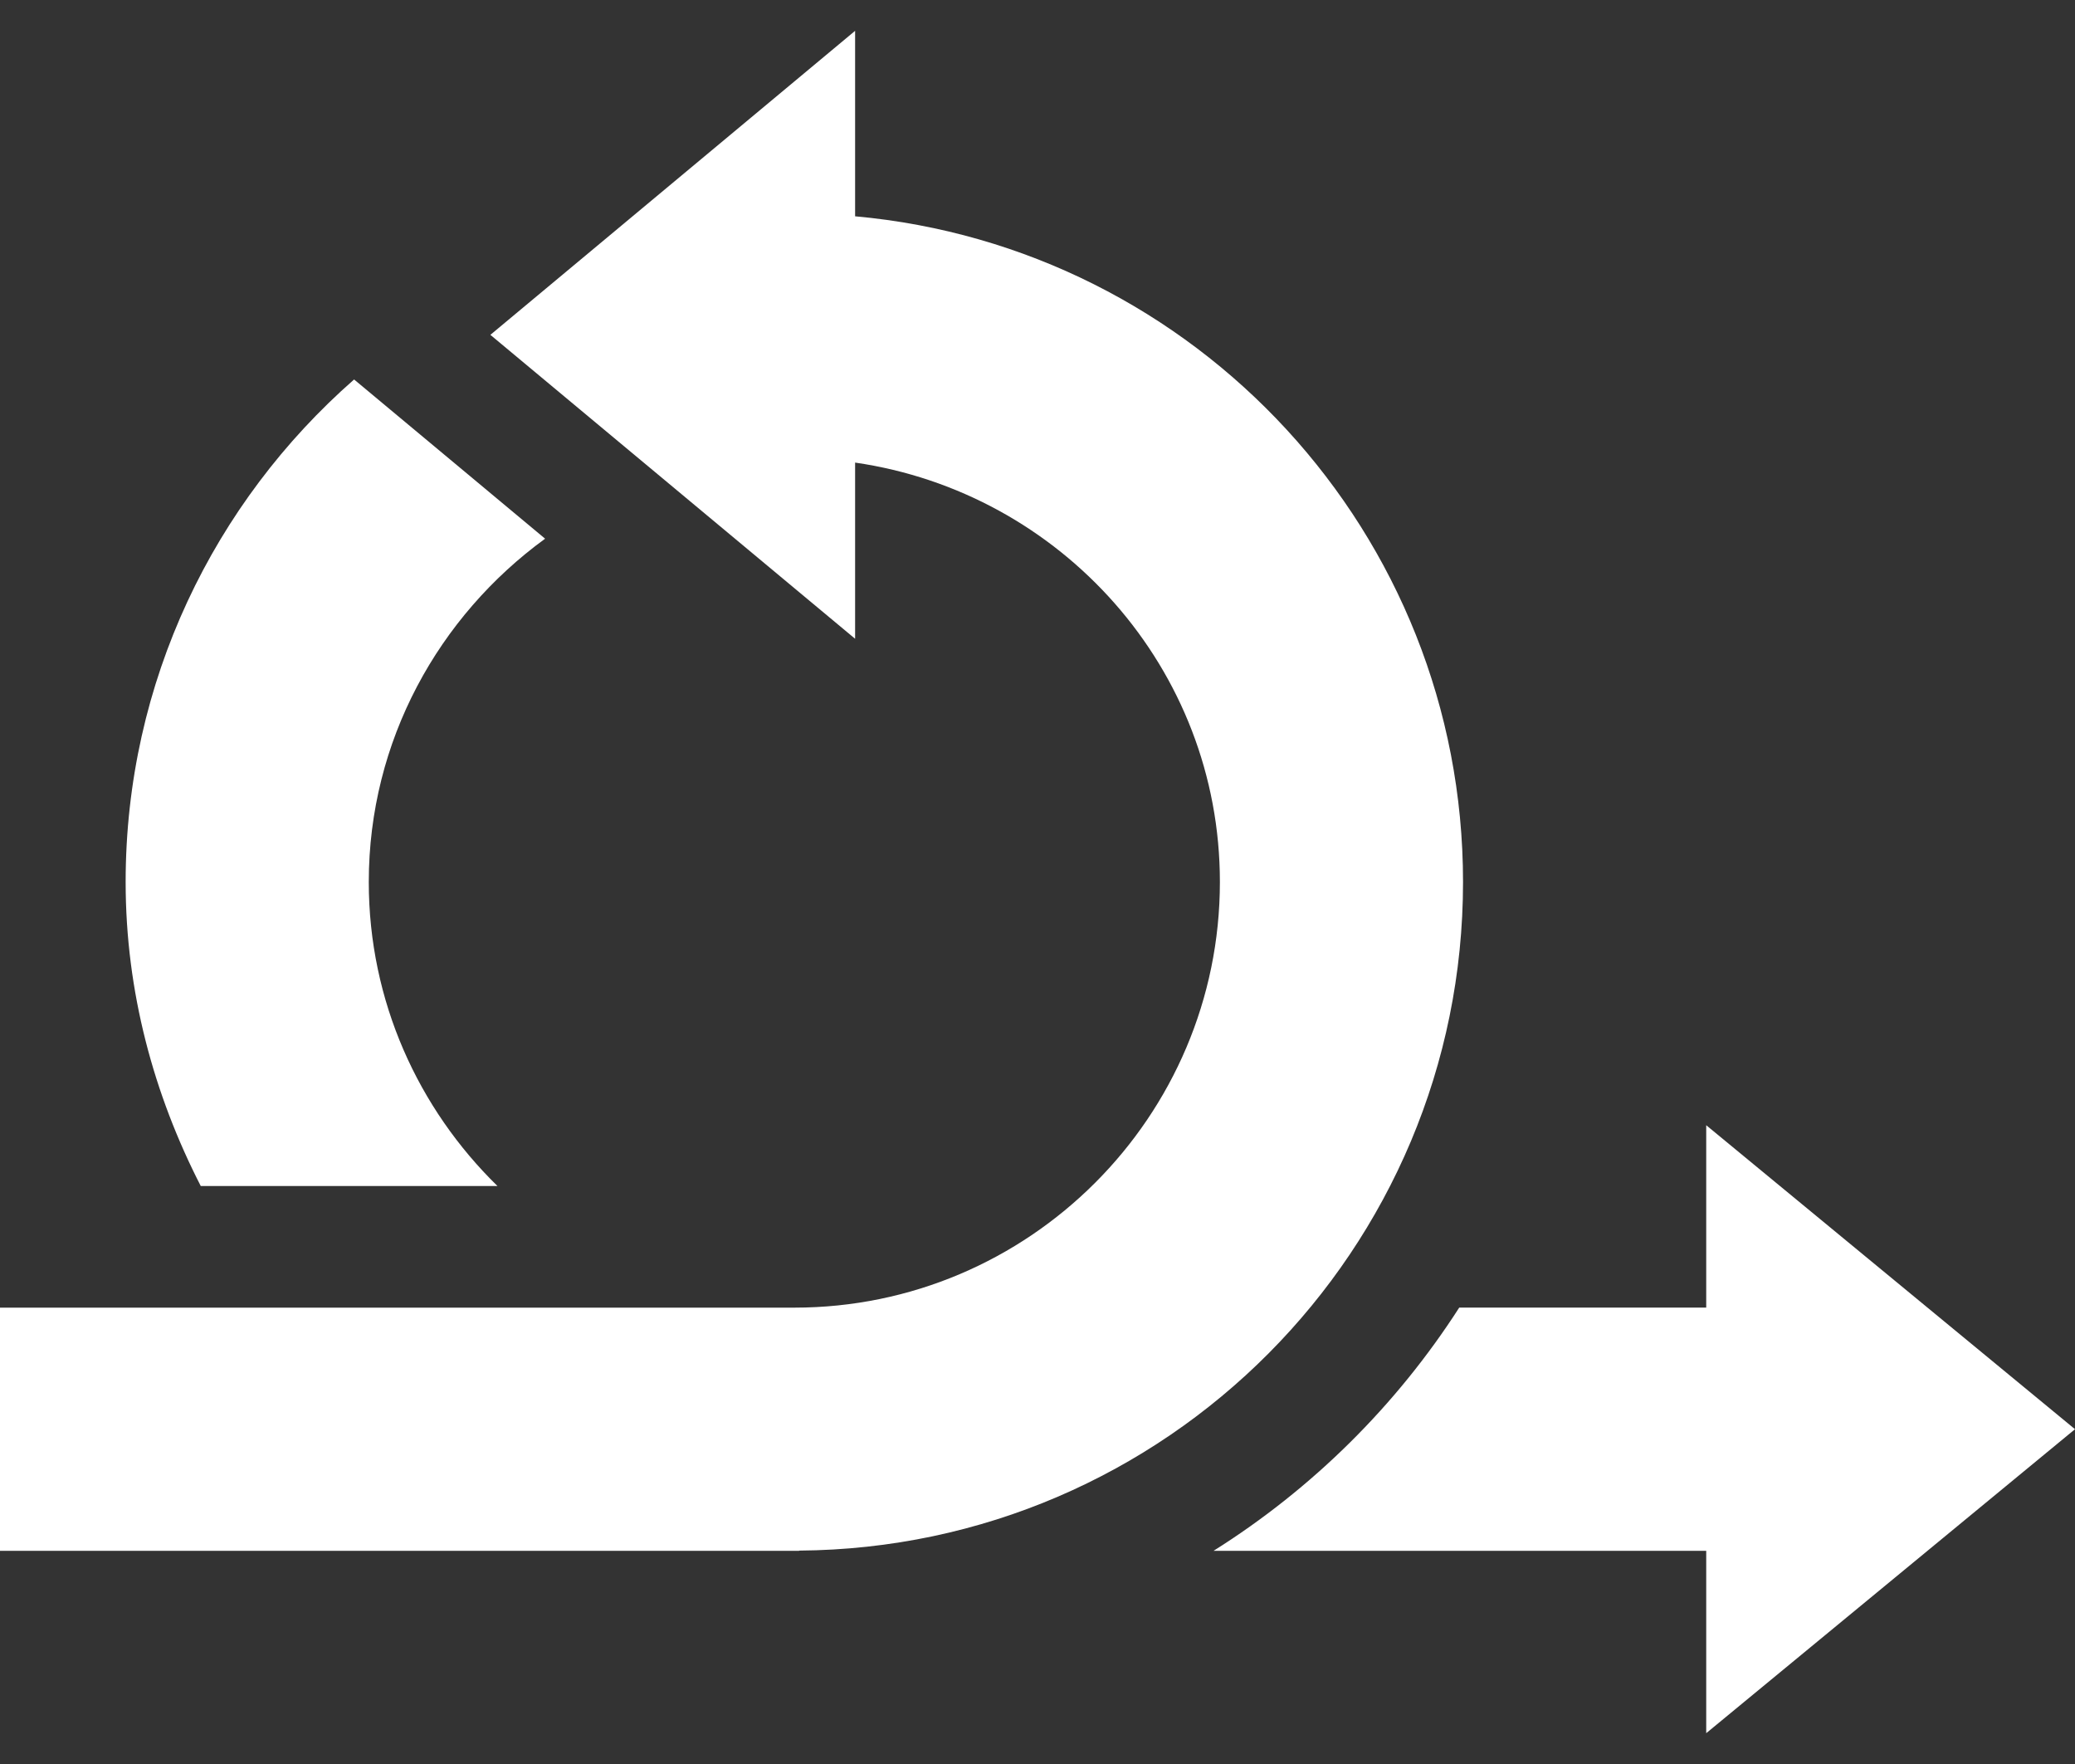
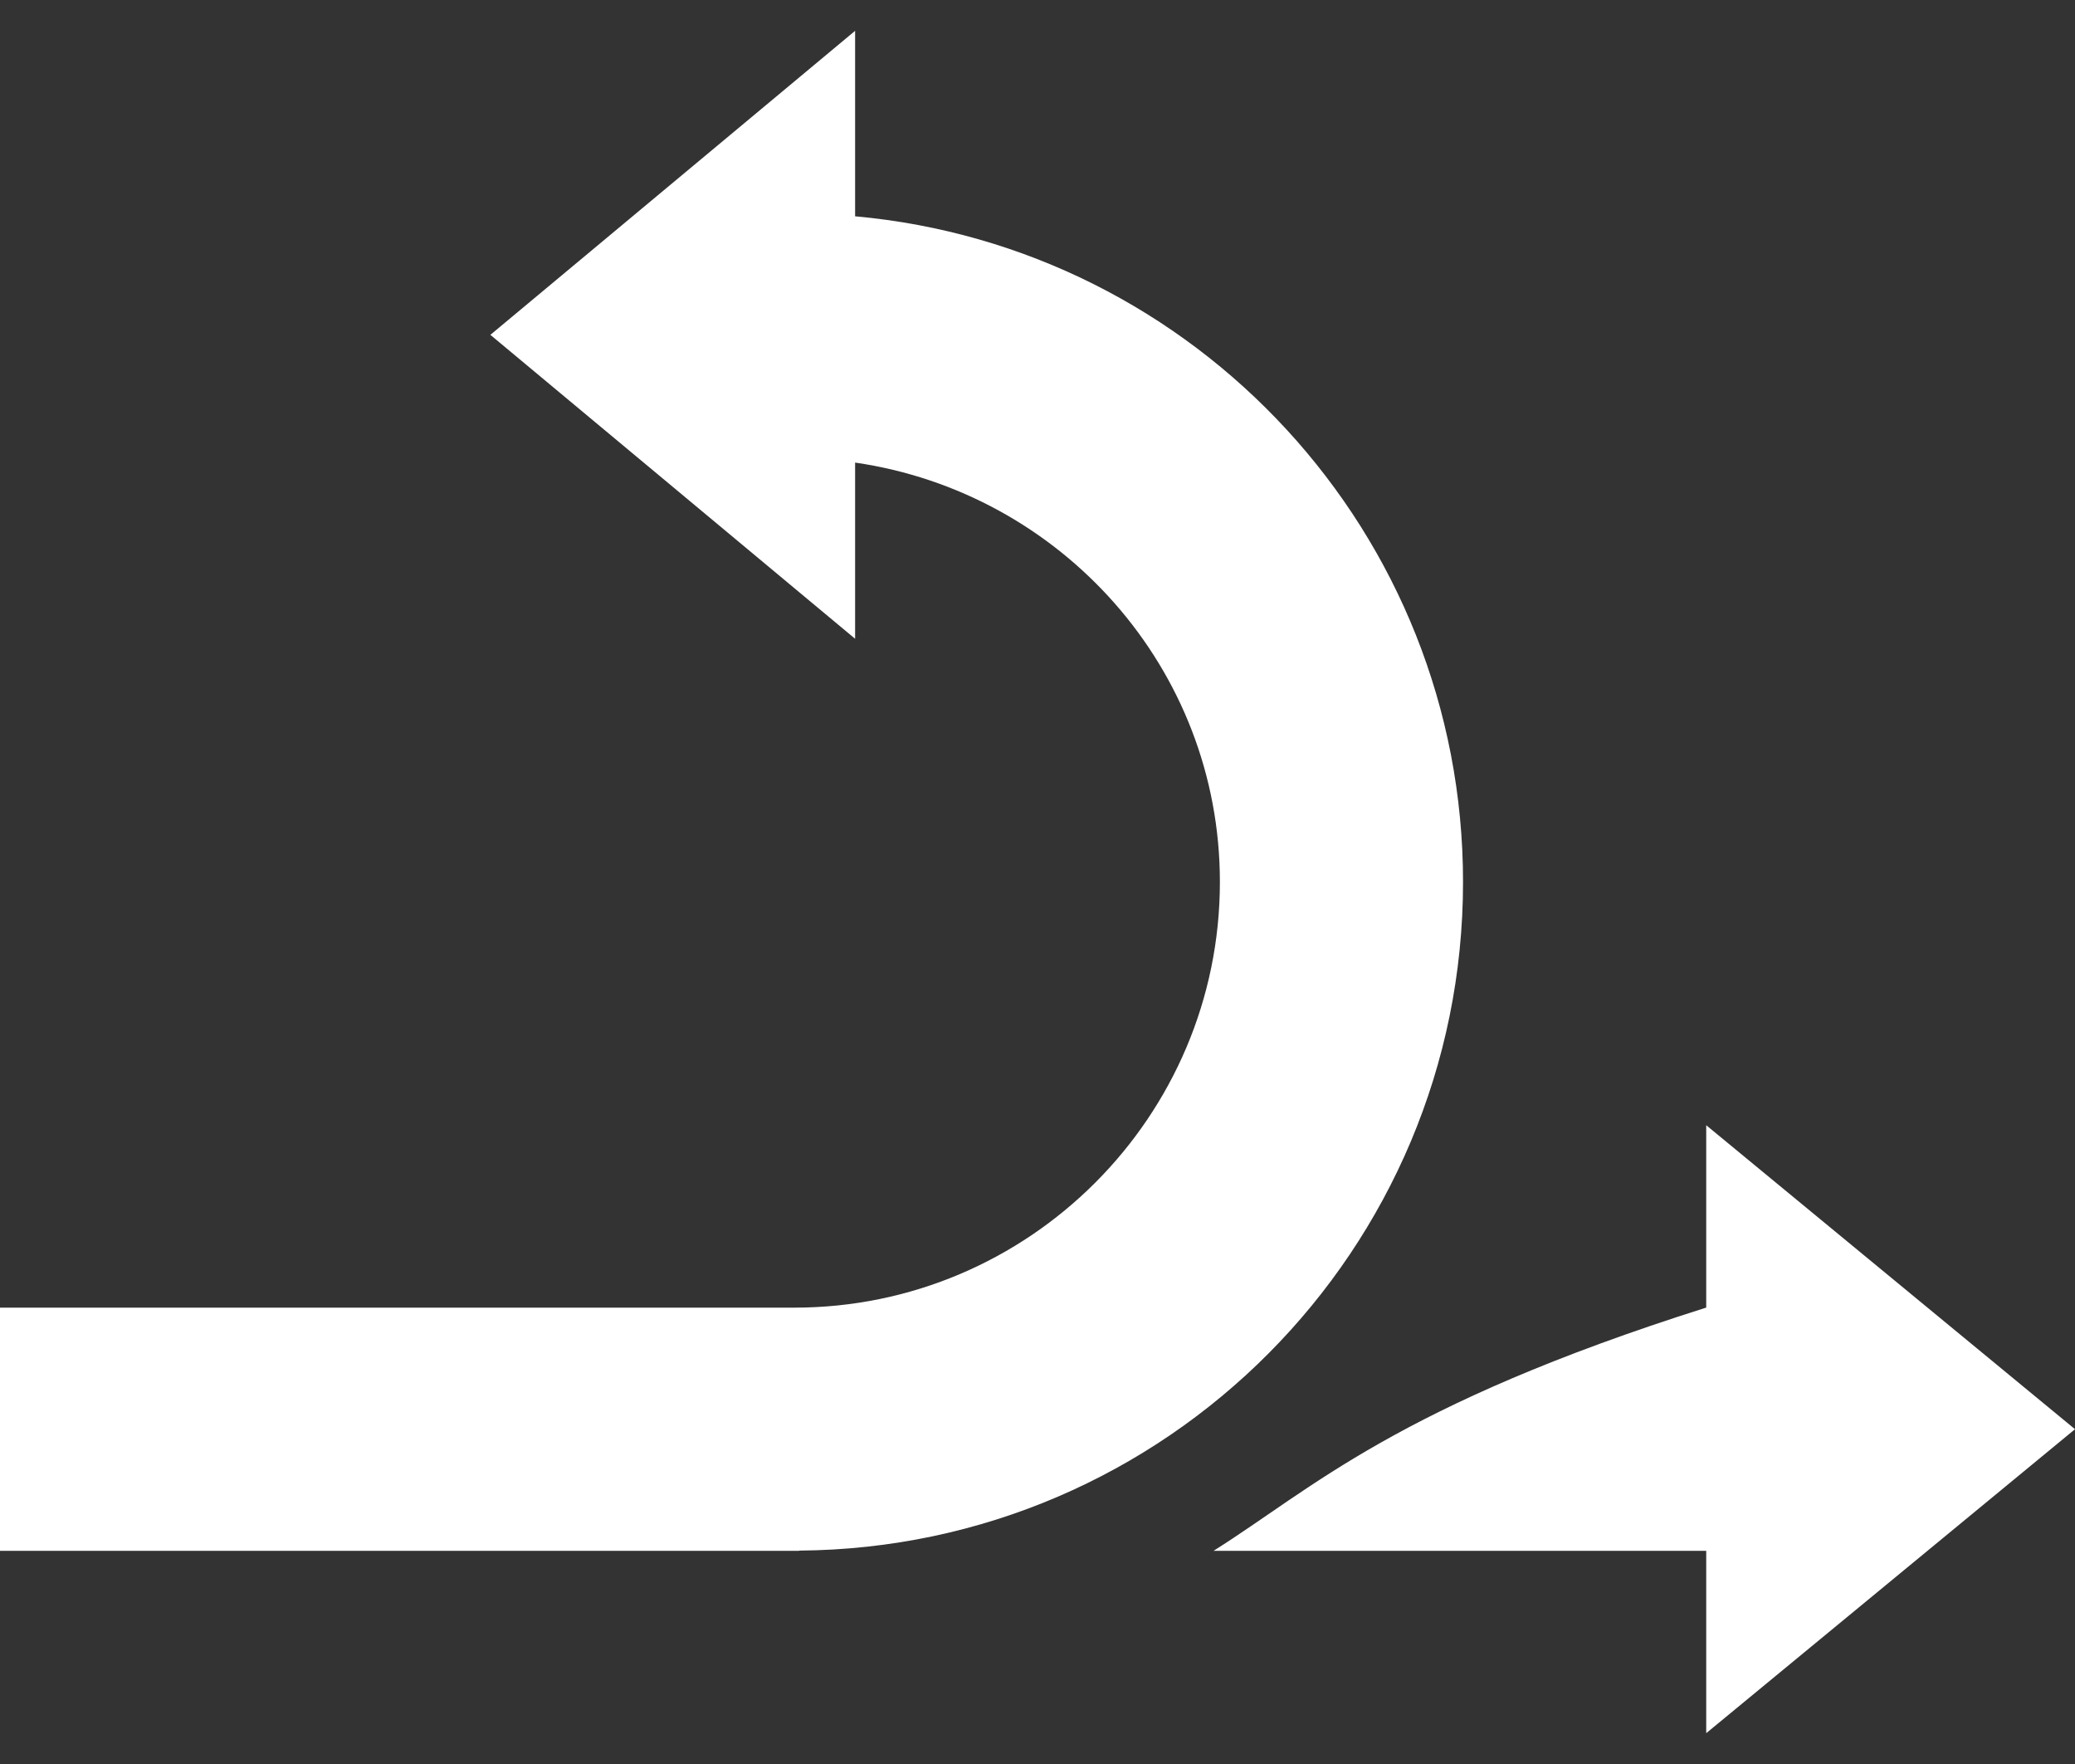
<svg xmlns="http://www.w3.org/2000/svg" width="40" height="34" viewBox="0 0 40 34" fill="none">
  <rect x="0" y="0" width="40" height="34" fill="#333333" stroke="none" />
-   <path d="M32.891 25.203L28.13 25.203C26.915 27.093 25.297 28.694 23.394 29.891H32.891V33.406L40 27.547L32.891 21.688V25.203ZM15.402 29.887C22.479 29.838 28.203 24.09 28.203 17C28.203 10.277 23.054 4.762 16.484 4.169V0.594L9.453 6.454L16.484 12.312V8.916C20.449 9.491 23.516 12.879 23.516 17C23.516 21.523 19.835 25.204 15.312 25.204H0V29.891H15.407C15.405 29.89 15.404 29.888 15.402 29.887Z" fill="white" />
-   <path d="M9.59 22.86C8.064 21.369 7.109 19.297 7.109 17C7.109 14.277 8.458 11.876 10.508 10.383L6.826 7.314C4.131 9.677 2.422 13.136 2.422 17C2.422 19.118 2.966 21.097 3.87 22.86H9.59Z" fill="white" />
+   <path d="M32.891 25.203C26.915 27.093 25.297 28.694 23.394 29.891H32.891V33.406L40 27.547L32.891 21.688V25.203ZM15.402 29.887C22.479 29.838 28.203 24.09 28.203 17C28.203 10.277 23.054 4.762 16.484 4.169V0.594L9.453 6.454L16.484 12.312V8.916C20.449 9.491 23.516 12.879 23.516 17C23.516 21.523 19.835 25.204 15.312 25.204H0V29.891H15.407C15.405 29.89 15.404 29.888 15.402 29.887Z" fill="white" />
</svg>